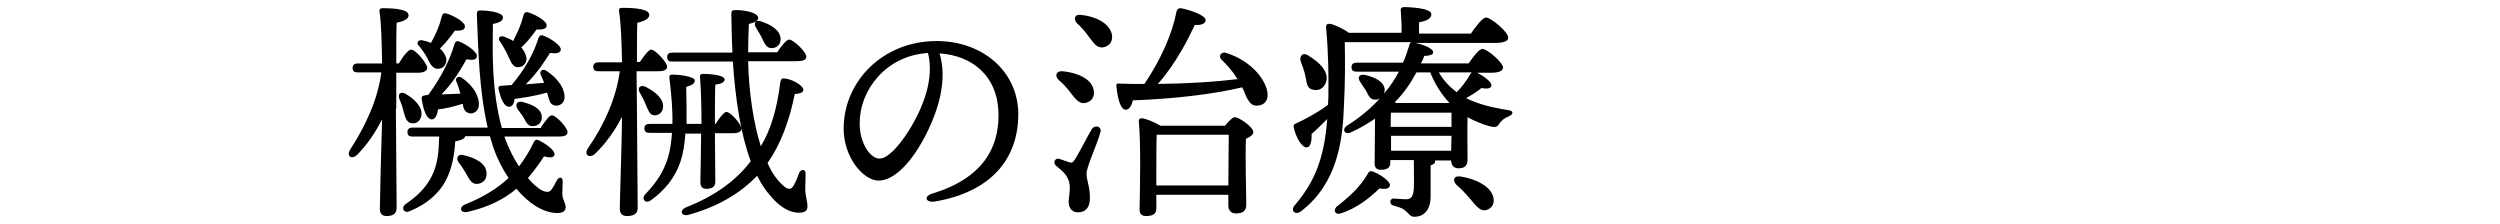
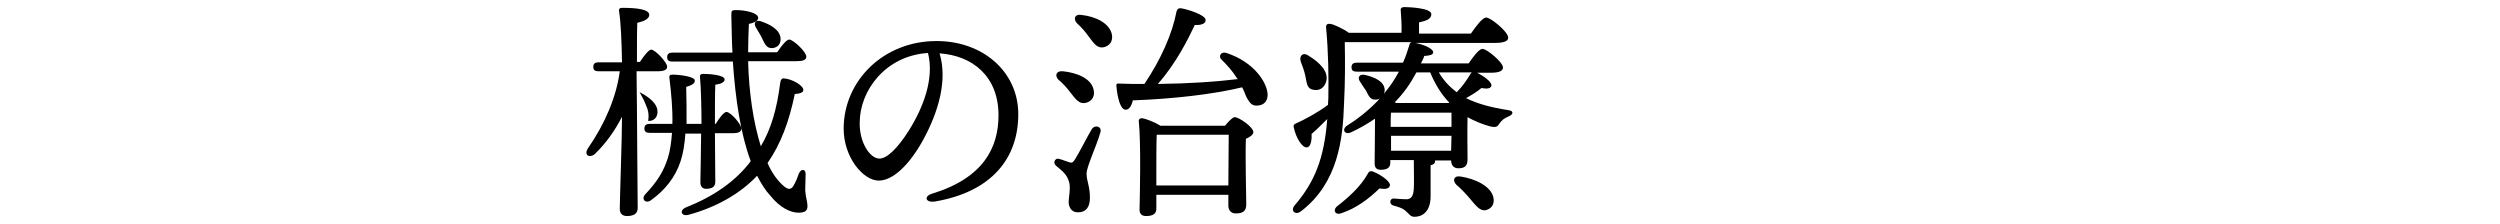
<svg xmlns="http://www.w3.org/2000/svg" version="1.1" width="670px" height="60px" viewBox="0 0 670 60">
  <g>
    <path d="M395.7,19.4c1.8,0.9,4.1,2.5,4,3.5c-0.1,0.8-1,1-2.7,0.7c-1,0.9-2.5,1.8-4.1,2.7c3,1.5,6.7,2.5,11.2,3.2c1.9,0.2,1.3,1.3,0.2,1.7c-1.4,0.6-1.7,1-2.3,1.7c-0.7,1.1-1,1.4-2.9,0.9c-2.1-0.6-4-1.4-5.8-2.4c-0.1,3.3,0,9.7,0,11.3c0,1.9-0.9,2.4-2.5,2.4c-1.4,0-1.9-1.1-1.9-2.1h-4.3c0,0.1,0,0.1,0,0.2c0,0.6-0.4,0.9-1.2,1.1v8.3c0,4.1-2.2,5.5-4.3,5.5c-1.1,0-1.4-0.7-2.2-1.4c-0.9-0.9-2-1.2-3.4-1.6c-0.5-0.1-0.9-0.5-0.9-1c0-0.6,0.4-0.9,0.9-0.9c1.4,0.1,2.4,0.2,3.4,0.2c1.3,0,1.9-0.9,2-2.9c0.1-1.3,0-5.1,0-7.6h-6.3v0.7c0,1.4-0.9,1.9-2.6,1.9c-1.1,0-1.6-0.6-1.6-1.7c0-1.2,0.1-8.1,0.1-12c-1.9,1.3-4.1,2.6-6.5,3.7c-1.7,0.7-2.5-0.9-0.9-1.9c3.5-2.2,6.3-4.6,8.7-7.2c-0.3,0.2-0.7,0.3-1.2,0.3c-1.4,0.1-1.9-1.2-2.5-2.4c-0.5-0.7-1.1-1.6-1.6-2.4c-0.8-1.1-0.2-2.2,1.4-1.8c2.5,0.6,5.1,1.7,5.2,4c0,0.4-0.1,0.7-0.2,1c1.6-1.9,2.9-3.8,4-5.9h-11.3c-0.8,0-1.4-0.2-1.4-1.2c0-0.9,0.6-1.2,1.4-1.2H376c0.7-1.5,1.2-3.1,1.7-4.7c0.1-0.4,0.2-0.7,0.6-0.8h-17.9c0.1,5.5,0.1,10.7-0.2,16.5c-0.3,9.5-1.6,21.2-11.5,28.8c-1.5,1.2-3-0.1-1.7-1.6c5.3-6.2,7.9-12.5,8.7-23.1c-1.6,1.6-3,3-4.2,4c0.1,1.6-0.2,3.6-1.3,3.6c-1.2,0.1-2.9-2.5-3.5-5.5c-0.1-0.4,0.1-0.7,0.6-0.9c2.6-1.2,5.8-2.9,8.6-5l0.1-1.9c0.1-5.6,0-12.4-0.6-18.7c-0.1-0.9,0.3-1.2,1.1-1.1c0.9,0.1,3.5,1.3,5,2.4h14.1c0.1-2-0.1-4.3-0.2-6c-0.1-0.6,0.3-0.9,0.9-0.9c1.1,0,7.3,0.2,7.3,1.9c0,1.3-1.4,1.8-3.3,2.2v3h13.9c1.4-2,3.1-4.3,4.1-4.3c1.2,0,5.9,3.8,5.9,5.4c0,0.9-1.1,1.4-3.5,1.4h-21.4c2.5,0.5,4.8,1.6,4.8,2.5c0,0.7-0.9,0.9-2.4,1c-0.2,0.7-0.6,1.4-0.9,2h12.8c1.2-1.8,2.8-3.9,3.7-3.9c1.2,0,5.5,3.6,5.5,5c0,0.9-1,1.4-3.3,1.4h-3.8V19.4z M348.6,16.5c-0.5-1.5,0.6-2.7,2.2-1.5c2.8,1.7,5.4,4.2,4.6,6.9c-0.5,1.7-1.9,2.6-3.7,2.1c-1.6-0.4-1.5-2.2-1.9-3.8C349.5,18.8,349,17.6,348.6,16.5z M372.5,49.7c-0.2,0.8-0.9,1.1-2.8,0.8c-2.9,2.8-6.2,5.3-10.1,6.6c-1.6,0.7-2.5-0.6-1.4-1.7c3.2-2.5,6.4-5.3,8.4-8.9c0.2-0.5,0.7-0.8,1.4-0.5C370.1,46.8,372.7,48.7,372.5,49.7z M389,34c0-1.5,0-2.9,0-3.8h-16.2c-0.1,0.8-0.1,2.4-0.1,3.8H389z M388.9,40.4l0.1-4h-16.2v4H388.9z M379.6,19.4c-1.5,2.8-3.3,5.5-5.8,8l0.4,0.2h14.1l0.1-0.1c-2.1-2.2-3.8-4.9-5.1-8.1H379.6z M385.6,19.4c1.3,2.2,2.9,3.9,4.8,5.3c1.4-1.4,2.5-2.9,3.7-4.9c0.1-0.2,0.2-0.3,0.4-0.4C394.5,19.4,385.6,19.4,385.6,19.4z M400.2,52.8c0.4,1.6-0.2,3-1.9,3.5c-1.6,0.4-2.7-1.1-4.3-3c-1.1-1.3-2.4-2.7-3.7-3.8c-1.1-1.1-0.7-2.5,1.1-2.2C395.4,47.9,399.5,49.9,400.2,52.8z" />
    <path d="M294.9,35.5c-1.1,3.8-3.7,9.2-3.7,11c0,2,0.9,3.4,0.9,6.5c0,2.7-1.2,3.9-3.2,3.9s-2.5-1.7-2.5-2.8s0.6-3.8,0.1-5.4c-0.7-2.2-1.9-2.9-3.5-4.3c-1-0.9-0.1-2.2,0.9-1.8c0.8,0.2,2,0.7,2.7,0.9s0.9,0.1,1.5-0.8c1.2-1.9,3.3-6.1,4.5-8.1C293.5,33.3,295.4,33.9,294.9,35.5z M283.7,21.4c-1.1-1.1-0.7-2.5,1.2-2.3c3.7,0.4,7.6,1.9,8.2,5c0.4,1.7-0.5,3.2-2.3,3.5c-1.6,0.3-2.6-1.1-4-2.9C285.9,23.5,284.8,22.3,283.7,21.4z M298,9.3c0.3,1.7-0.6,3.1-2.4,3.4c-1.7,0.2-2.5-1.2-3.9-3c-0.9-1.3-2-2.5-3.1-3.5c-1-1.1-0.6-2.5,1.2-2.2C293.6,4.4,297.4,6.2,298,9.3z M331.4,20.8c-1.2-1.9-2.5-3.3-4.1-4.9c-0.8-0.8-0.1-2.2,1.4-1.7c7.3,2.4,10.7,7.7,11,10.8c0.2,2-0.9,3.2-2.7,3.3c-1.4,0.1-2-0.6-2.8-2c-0.4-0.7-0.7-1.8-1.3-2.9c-7.9,1.9-18.5,3.1-29.3,3.5c-0.3,1.4-1,2.6-2,2.5c-1.3-0.1-2.1-3-2.4-6.3c-0.1-0.6,0.2-0.8,0.7-0.7c2.4,0.1,4.6,0.1,6.8,0.1c4.4-6.5,7.5-13.5,8.6-19.4c0.2-0.6,0.4-0.9,1.1-0.9c2,0.3,6.6,1.8,6.7,3.1c0.1,1-1.1,1.5-2.9,1.4c-1.7,3.6-5,10.3-9.9,15.8c8.7-0.1,15.6-0.6,21.4-1.3L331.4,20.8z M328.3,33.7c0.9-1.1,2-2.3,2.6-2.3c1.2,0,5,2.7,5,4c0,0.7-1,1.4-2,1.8c-0.2,4.8,0.1,15.1,0.1,17.6c0,1.9-1.1,2.4-2.8,2.4c-1.5,0-2-1.1-2-2.1v-2.9h-19.3v3.7c0,1.4-0.9,2-2.8,2c-1.1,0-1.7-0.6-1.7-1.7c0.1-4.5,0.4-17.7-0.2-23.7c-0.1-0.5,0.4-0.9,0.9-0.8c1,0.1,3.5,1.1,4.9,2C311,33.7,328.3,33.7,328.3,33.7z M329.2,49.7c0-4.6,0.1-10.8,0.1-13.6H310c-0.1,2.1-0.1,7.8-0.1,9.1v4.5C309.9,49.7,329.2,49.7,329.2,49.7z" />
    <path d="M250.6,54c-2.6,0.4-3.1-1.4-0.8-2.1c13.8-4.2,17.8-12.4,17.8-21c0-10.5-7-16-15.8-16.6c2.2,7.2-0.3,15.7-4.4,23.2c-3.8,6.9-8.2,10.9-11.9,10.9c-4.2,0-9.4-6.3-9.4-13.9c0-12.8,10.6-23.5,24.9-23.5c12.5,0,21.9,8.3,21.9,19.6C272.9,42.5,265.7,51.4,250.6,54L250.6,54z M235.7,42.5c2,0,4.8-2.7,7.8-7.4c4.1-6.5,6.9-14.2,5.2-20.9c-11.3,0.7-18.3,10-18.3,18.7C230.3,38.1,233.1,42.5,235.7,42.5z" />
-     <path d="M170.7,29c0,4.5,0.2,24.1,0.2,26.7c0,1.4-0.8,2.2-2.9,2.2c-1.2,0-1.9-0.7-1.9-1.9c0-2.6,0.6-19,0.6-24.7c-1.9,3.7-4.3,7.1-7.3,10c-1.5,1.2-3,0.2-1.8-1.6c4.5-6.5,7.6-13.7,8.5-20.6h-5.7c-0.8,0-1.4-0.2-1.4-1.2c0-0.9,0.6-1.2,1.4-1.2h6.3c-0.1-5.3-0.3-10.8-0.8-13.7c-0.1-0.6,0.2-0.9,0.8-0.9c4,0,7.3,0.4,7.3,1.9c0,1-1.3,1.7-3.2,2.1c-0.1,2-0.1,6.2-0.1,10.5h0.8c1.1-1.7,2.4-3.3,3-3.3c1.1,0,4.3,3.4,4.3,4.6c0,0.9-1.1,1.2-2.4,1.2h-5.8L170.7,29L170.7,29z M173,27.9c-0.4-1.1-1-2.1-1.6-3.2s0.1-2,1.5-1.5c2.6,1.3,5,3.2,4.8,5.5c-0.1,1.4-1.1,2.3-2.5,2.2C174,30.7,173.7,29.4,173,27.9z M183.7,35.6c-0.2,2.9-0.6,5.5-1.3,7.6c-1.4,4.3-4.2,7.8-8,10.5c-1.4,1-2.7-0.4-1.4-1.7c3-3.2,4.8-5.9,6-9.7c0.6-1.9,0.9-4.2,1.1-6.7h-6c-0.8,0-1.4-0.2-1.4-1.2c0-0.9,0.6-1.2,1.4-1.2h6.1c0.1-3.9-0.3-8.2-0.8-12.3c-0.1-0.6,0.1-0.9,0.8-0.9c1.8,0,6.1,0.5,6,1.6c0,0.8-0.7,1.2-2.3,1.7c0.1,3.1,0.1,6.6,0.1,9.9h4c0-3.2-0.1-9.5-0.4-12.5c-0.1-0.6,0.2-0.9,0.8-0.9c1.2,0,5.8,0.2,5.8,1.5c0,0.7-0.9,1.2-2.5,1.4c-0.1,1.7-0.1,7.2-0.1,10.5h0.2c1-1.6,2.2-3.2,2.9-3.2c1.1,0,4,3.3,4,4.5c0,0.9-1.1,1.2-2.2,1.2h-4.9l0.1,13c0,1.4-0.9,1.9-2.5,1.9c-0.9,0-1.5-0.6-1.5-1.7c0-1,0.2-9.6,0.2-13.1h-4.2V35.6z M200.5,16.4c0.2,8.4,1.4,16.4,3.4,22.8c2.7-4.5,4.3-9.9,5.2-17c0.1-0.8,0.4-1.2,0.9-1.2c2.2,0.1,5.3,1.9,5.3,3.1c0,0.6-0.7,1-2.3,1.1c-1.5,7.3-3.7,13.3-7.3,18.5c1.2,2.7,2.7,4.8,4.5,6.3c1.1,0.9,1.9,0.8,2.5-0.3c0.6-1,1.1-2.3,1.4-3.2c0.6-1.4,1.9-1.2,1.8,0.2c0,1.3-0.1,3-0.1,4.3c0.1,1.9,0.6,2.9,0.6,4.3c0,1.2-0.7,1.7-2.4,1.7c-2.2,0-5-1.4-7.5-4.5c-1.4-1.5-2.5-3.3-3.6-5.4c-4.5,4.8-11,8.5-18.5,10.5c-1.8,0.4-2.4-1.2-0.6-2c7.6-3,13.4-7.1,17.4-12.4c-2.7-7.2-4.1-16.6-4.8-26.7h-16.2c-0.8,0-1.4-0.2-1.4-1.2c0-0.9,0.6-1.2,1.4-1.2h16.1c-0.2-3.3-0.2-6.6-0.3-10c0-1.2,0.1-1.4,1.2-1.4c2.5,0,6,0.7,6,2.1c0,0.7-0.9,1.3-2.5,1.6c-0.1,2.5-0.2,5.1-0.2,7.6h7.8c1.1-1.7,2.5-3.4,3.2-3.4c1.1,0,4.6,3.3,4.6,4.6c0,0.9-1,1.2-2.7,1.2C213.4,16.4,200.5,16.4,200.5,16.4z M203.9,5.7c2.7,0.9,5.3,2.4,5.3,4.8c0,1.5-1,2.4-2.5,2.4c-1.4-0.1-1.8-1.3-2.5-2.7c-0.4-0.9-1.1-1.9-1.6-2.8C201.9,6.3,202.4,5.2,203.9,5.7z" />
-     <path d="M106.1,29.1c0,4.2,0.2,24,0.2,26.6c0,1.4-0.8,2.2-2.7,2.2c-1.2,0-1.8-0.7-1.8-1.9c0-2.4,0.4-17.7,0.6-24c-1.8,3.5-4,6.8-6.7,9.5c-1.5,1.4-3,0.3-1.8-1.5c4.1-6.3,7.4-13.5,8.3-20.6h-6.3c-0.8,0-1.4-0.2-1.4-1.2c0-0.9,0.6-1.2,1.4-1.2h6.5c-0.1-5.4-0.2-11-0.7-13.9c-0.1-0.6,0.2-0.9,0.8-0.9c3.7,0,7,0.4,7,1.9c0,1-1.3,1.6-3.2,2c-0.1,2-0.1,6.4-0.1,10.9h0.7c1.1-1.9,2.5-3.7,3.3-3.7c1.2,0,4.2,3.6,4.3,4.9c0,0.9-1.3,1.3-2.3,1.3h-6v9.6H106.1z M108.1,29.7c-0.2-1.1-0.7-2.3-1.1-3.3c-0.4-1.1,0.3-2,1.6-1.3c2.5,1.4,4.8,3.7,4.3,6c-0.3,1.4-1.4,2.2-2.8,1.9C108.8,32.6,108.6,31.3,108.1,29.7z M145,34.1c1.1-1.6,2.2-3.2,2.9-3.2c1.1,0,4.2,3.3,4.2,4.5c0,0.9-0.9,1.2-2.4,1.2h-14.5l0.2,0.6c1,2.7,2.3,5.3,3.7,7.4c1.5-2,2.9-4.2,4-6.6c0.4-0.6,0.7-0.7,1.5-0.3c2,1,4.3,2.8,4,3.8c-0.2,0.7-1,0.9-2.8,0.4c-1.2,1.9-2.7,3.9-4.3,5.8c1.2,1.5,2.4,2.5,3.5,3.2c1.6,0.8,2.3,0.6,2.8-0.1c0.6-0.8,0.9-1.5,1.4-2.4c0.6-1.1,1.6-1.1,1.6,0.2c0,1-0.1,2.4-0.1,3.5c0.1,1.5,0.9,2.4,0.9,3.3c0,1-0.5,1.7-2.3,1.7c-3.9-0.1-7.7-2.7-10.9-6.5c-3.2,2.7-7.4,4.9-13.1,6.2c-1.9,0.4-2.4-1.2-0.7-2c4.8-1.9,8.6-4.2,11.7-7.1c-1.7-2.5-3.1-5.3-4.1-8.2c-0.3-1-0.6-2-0.9-3h-6.6c-0.2,0.7-1.1,1.1-2.7,1.4c-0.2,3.7-0.9,7.1-2.2,9.8c-1.7,3.7-5.1,6.9-10,8.9c-1.6,0.7-2.4-0.9-1.1-1.9c3.7-2.5,5.9-5,7.3-8.1c1.3-2.9,1.6-5.9,1.7-10h-7.1c-0.8,0-1.4-0.2-1.4-1.2c0-0.9,0.6-1.2,1.4-1.2h20.1c-2.4-10.5-2.5-21.3-2.9-30.3c0-0.9,0.2-1.1,1-1.1c1.2,0,6,0.3,6,1.9c0,0.7-0.7,1.4-2.7,1.7c-0.1,7.4-0.4,17.8,2.4,27.9H145V34.1z M112.1,12.1c-0.5-0.6-0.1-1.5,1.1-1.3c0.9,0.2,1.6,0.4,2.3,0.7c1.3-2.3,2.3-4.6,2.9-7.1c0.1-0.6,0.6-1,1.2-0.8c2.1,0.6,5.1,2.4,5,3.5c0,0.9-0.9,1.2-2.7,1.1c-1,1.4-2.4,3.3-4,4.8c1,0.9,1.5,1.8,1.7,2.7c0.2,1.3-0.6,2.5-1.8,2.7c-0.9,0.2-1.6-0.2-2.2-0.9c-0.5-0.7-1-1.8-1.5-2.7C113.5,13.9,112.7,12.7,112.1,12.1z M114.8,25.4c3.3-4.5,5.7-9.1,7-13.6c0.2-0.6,0.6-0.9,1.2-0.7c2.1,0.8,5,2.9,4.8,4c-0.1,0.9-0.9,1.1-2.8,0.8c-1.4,2.5-3.5,6.2-6.7,9.4l5.1-0.2c-0.3-0.9-0.7-2.4-1.1-3.3c-0.4-0.7,0.4-1.6,1.4-1c3.8,2.6,4.9,5.8,4.6,7.7c-0.2,1.2-1.2,2-2.4,1.9c-0.9-0.2-1.4-0.7-1.7-1.6l-0.2-1c-2.4,0.8-5.1,1.4-6.6,1.5c-0.2,1.4-0.7,2.7-1.7,2.7c-1.3-0.1-2.2-2.2-2.7-5.6c0-0.6,0.2-0.7,0.7-0.8L114.8,25.4z M124.9,46.5c-0.6-1-1.2-2-2-3c-0.8-1.1-0.2-2.4,1.4-1.9c3,0.7,6,2.1,6.1,4.8c0.1,1.6-0.9,2.8-2.6,2.9C126.3,49.3,125.7,47.9,124.9,46.5z M145.8,22.2c-0.2-0.7-0.6-1.5-0.9-2.2c-0.4-0.8,0.4-1.7,1.4-1.1c3.9,2.5,5.1,5.4,5,7.3c-0.1,1.4-1.2,2.2-2.4,2.1c-0.9-0.1-1.4-0.6-1.7-1.5c-0.2-0.6-0.4-1.3-0.6-2c-3,0.9-6.9,1.5-8.7,1.7c-0.1,1.2-0.6,2.1-1.4,2.1c-1.2,0.1-2.2-1.6-2.9-4.8c-0.1-0.6,0.1-0.7,0.6-0.8c1-0.1,1.9-0.1,2.9-0.2c3.4-4,5.9-8.3,7.2-12.6c0.2-0.6,0.7-0.9,1.2-0.7c2,0.7,4.9,2.7,4.8,3.8c-0.1,0.9-1,1.1-2.9,0.9c-1.4,2.2-3.5,5.5-6.5,8.4L145.8,22.2z M135,9.8c1,0.4,1.9,0.7,2.5,1.2c1.2-2.2,2.2-4.5,2.8-6.9c0.1-0.6,0.6-1,1.2-0.8c2.1,0.6,5.1,2.4,5,3.5c0,0.9-0.9,1.2-2.7,1.1c-1,1.4-2.4,3.3-4.1,4.8c0.8,0.9,1.2,1.9,1.4,2.8c0.1,1.3-0.8,2.4-2,2.5c-0.9,0.1-1.5-0.3-2-1.1c-0.4-0.7-0.9-1.9-1.4-2.9c-0.5-0.9-1.2-2.2-1.7-2.9C133.3,10.4,133.9,9.4,135,9.8z M145.2,31.3c0.1,1.4-0.9,2.5-2.4,2.5c-1.4,0.1-1.8-1.2-2.5-2.3c-0.4-0.8-1.1-1.5-1.6-2.3c-0.7-1.1-0.2-2.2,1.3-1.9C142.5,28,145.1,29,145.2,31.3z" />
+     <path d="M170.7,29c0,4.5,0.2,24.1,0.2,26.7c0,1.4-0.8,2.2-2.9,2.2c-1.2,0-1.9-0.7-1.9-1.9c0-2.6,0.6-19,0.6-24.7c-1.9,3.7-4.3,7.1-7.3,10c-1.5,1.2-3,0.2-1.8-1.6c4.5-6.5,7.6-13.7,8.5-20.6h-5.7c-0.8,0-1.4-0.2-1.4-1.2c0-0.9,0.6-1.2,1.4-1.2h6.3c-0.1-5.3-0.3-10.8-0.8-13.7c-0.1-0.6,0.2-0.9,0.8-0.9c4,0,7.3,0.4,7.3,1.9c0,1-1.3,1.7-3.2,2.1c-0.1,2-0.1,6.2-0.1,10.5h0.8c1.1-1.7,2.4-3.3,3-3.3c1.1,0,4.3,3.4,4.3,4.6c0,0.9-1.1,1.2-2.4,1.2h-5.8L170.7,29L170.7,29z M173,27.9c-0.4-1.1-1-2.1-1.6-3.2c2.6,1.3,5,3.2,4.8,5.5c-0.1,1.4-1.1,2.3-2.5,2.2C174,30.7,173.7,29.4,173,27.9z M183.7,35.6c-0.2,2.9-0.6,5.5-1.3,7.6c-1.4,4.3-4.2,7.8-8,10.5c-1.4,1-2.7-0.4-1.4-1.7c3-3.2,4.8-5.9,6-9.7c0.6-1.9,0.9-4.2,1.1-6.7h-6c-0.8,0-1.4-0.2-1.4-1.2c0-0.9,0.6-1.2,1.4-1.2h6.1c0.1-3.9-0.3-8.2-0.8-12.3c-0.1-0.6,0.1-0.9,0.8-0.9c1.8,0,6.1,0.5,6,1.6c0,0.8-0.7,1.2-2.3,1.7c0.1,3.1,0.1,6.6,0.1,9.9h4c0-3.2-0.1-9.5-0.4-12.5c-0.1-0.6,0.2-0.9,0.8-0.9c1.2,0,5.8,0.2,5.8,1.5c0,0.7-0.9,1.2-2.5,1.4c-0.1,1.7-0.1,7.2-0.1,10.5h0.2c1-1.6,2.2-3.2,2.9-3.2c1.1,0,4,3.3,4,4.5c0,0.9-1.1,1.2-2.2,1.2h-4.9l0.1,13c0,1.4-0.9,1.9-2.5,1.9c-0.9,0-1.5-0.6-1.5-1.7c0-1,0.2-9.6,0.2-13.1h-4.2V35.6z M200.5,16.4c0.2,8.4,1.4,16.4,3.4,22.8c2.7-4.5,4.3-9.9,5.2-17c0.1-0.8,0.4-1.2,0.9-1.2c2.2,0.1,5.3,1.9,5.3,3.1c0,0.6-0.7,1-2.3,1.1c-1.5,7.3-3.7,13.3-7.3,18.5c1.2,2.7,2.7,4.8,4.5,6.3c1.1,0.9,1.9,0.8,2.5-0.3c0.6-1,1.1-2.3,1.4-3.2c0.6-1.4,1.9-1.2,1.8,0.2c0,1.3-0.1,3-0.1,4.3c0.1,1.9,0.6,2.9,0.6,4.3c0,1.2-0.7,1.7-2.4,1.7c-2.2,0-5-1.4-7.5-4.5c-1.4-1.5-2.5-3.3-3.6-5.4c-4.5,4.8-11,8.5-18.5,10.5c-1.8,0.4-2.4-1.2-0.6-2c7.6-3,13.4-7.1,17.4-12.4c-2.7-7.2-4.1-16.6-4.8-26.7h-16.2c-0.8,0-1.4-0.2-1.4-1.2c0-0.9,0.6-1.2,1.4-1.2h16.1c-0.2-3.3-0.2-6.6-0.3-10c0-1.2,0.1-1.4,1.2-1.4c2.5,0,6,0.7,6,2.1c0,0.7-0.9,1.3-2.5,1.6c-0.1,2.5-0.2,5.1-0.2,7.6h7.8c1.1-1.7,2.5-3.4,3.2-3.4c1.1,0,4.6,3.3,4.6,4.6c0,0.9-1,1.2-2.7,1.2C213.4,16.4,200.5,16.4,200.5,16.4z M203.9,5.7c2.7,0.9,5.3,2.4,5.3,4.8c0,1.5-1,2.4-2.5,2.4c-1.4-0.1-1.8-1.3-2.5-2.7c-0.4-0.9-1.1-1.9-1.6-2.8C201.9,6.3,202.4,5.2,203.9,5.7z" />
  </g>
</svg>